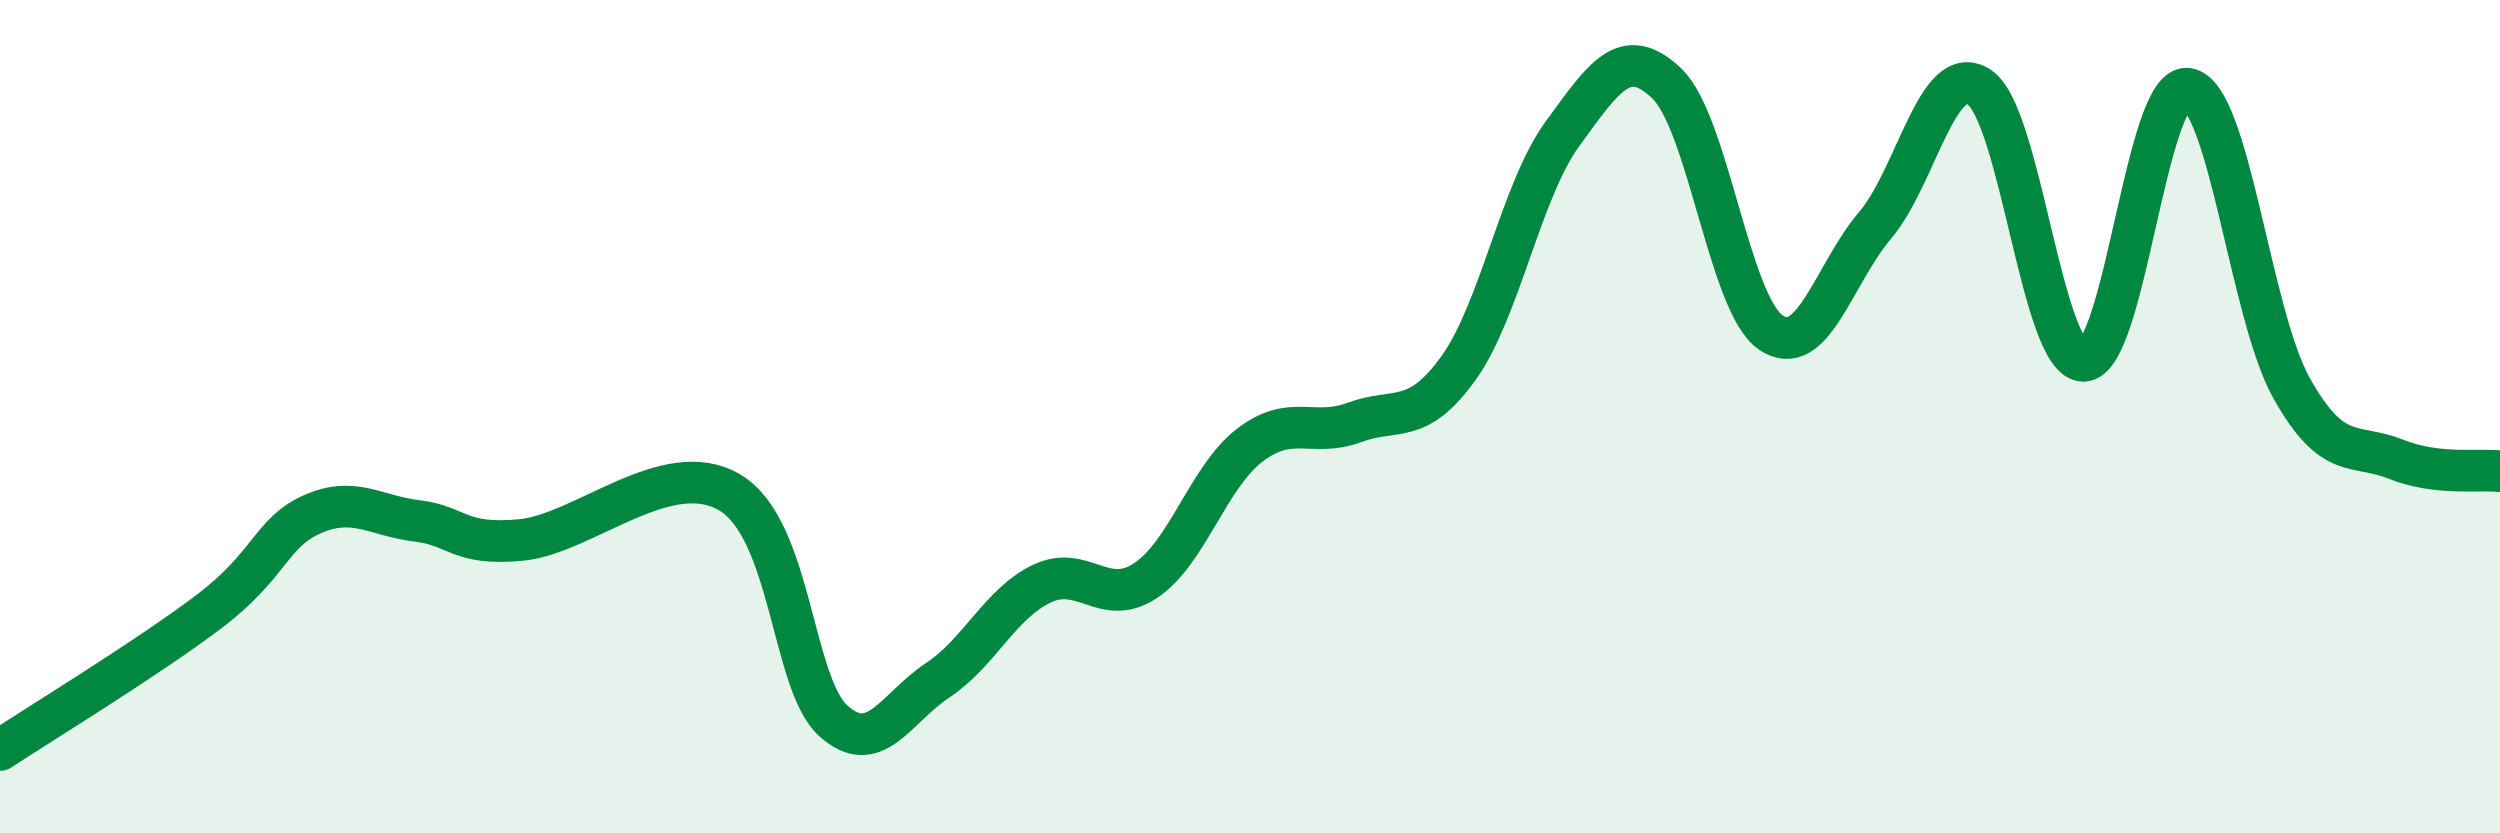
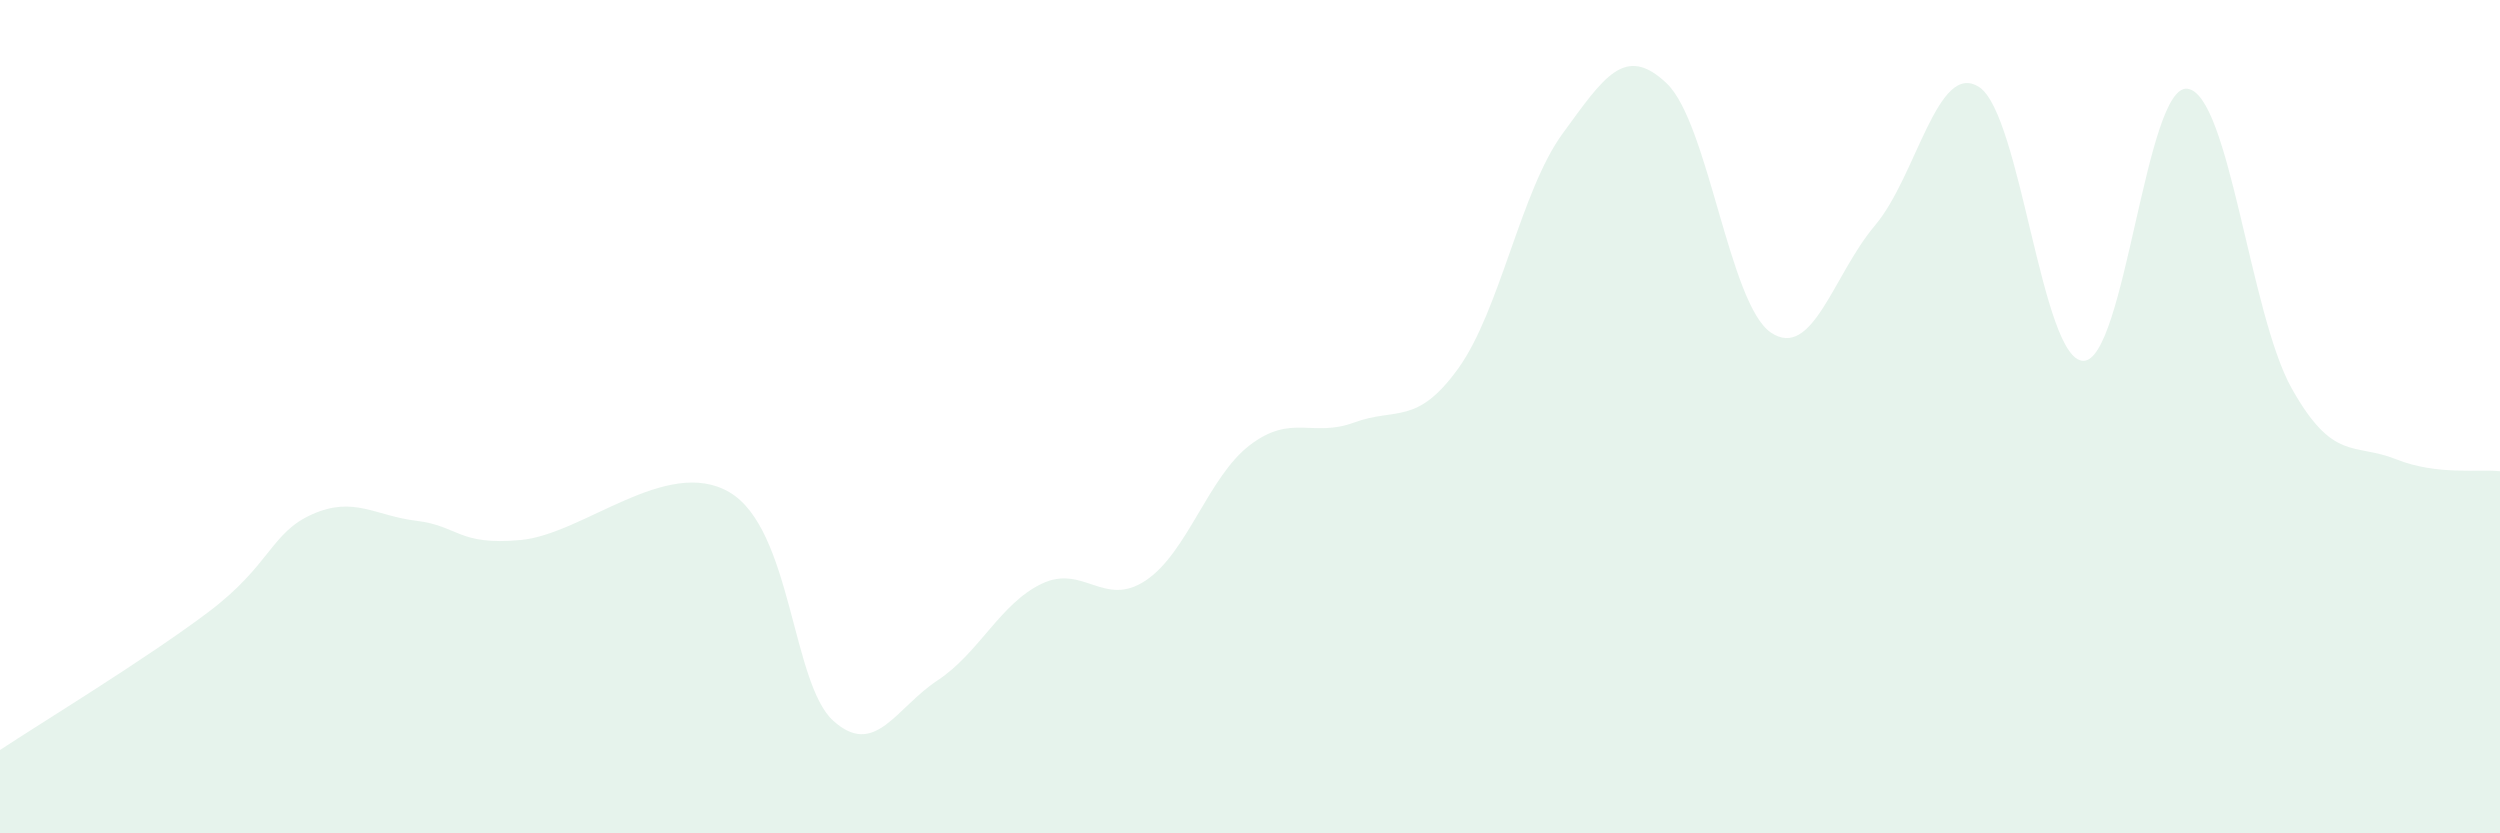
<svg xmlns="http://www.w3.org/2000/svg" width="60" height="20" viewBox="0 0 60 20">
  <path d="M 0,18 C 1,17.34 3.5,15.82 5,14.69 C 6.5,13.56 6.5,12.78 7.5,12.34 C 8.5,11.9 9,12.38 10,12.5 C 11,12.62 11,13.1 12.5,12.96 C 14,12.82 16,10.94 17.5,11.81 C 19,12.68 19,16.4 20,17.3 C 21,18.2 21.5,16.99 22.5,16.33 C 23.5,15.67 24,14.49 25,14.01 C 26,13.53 26.5,14.6 27.5,13.93 C 28.5,13.26 29,11.44 30,10.68 C 31,9.92 31.5,10.51 32.5,10.14 C 33.5,9.77 34,10.23 35,8.84 C 36,7.45 36.5,4.58 37.5,3.21 C 38.5,1.84 39,1.05 40,2 C 41,2.95 41.5,7.3 42.5,7.98 C 43.5,8.66 44,6.59 45,5.41 C 46,4.23 46.5,1.44 47.5,2.09 C 48.5,2.74 49,8.65 50,8.66 C 51,8.67 51.5,2 52.5,2.13 C 53.5,2.26 54,7.54 55,9.32 C 56,11.1 56.5,10.62 57.5,11.02 C 58.5,11.42 59.5,11.25 60,11.31L60 20L0 20Z" fill="#008740" opacity="0.1" stroke-linecap="round" stroke-linejoin="round" />
-   <path d="M 0,18 C 1,17.34 3.5,15.82 5,14.69 C 6.5,13.56 6.5,12.78 7.5,12.34 C 8.5,11.9 9,12.38 10,12.5 C 11,12.62 11,13.1 12.5,12.96 C 14,12.82 16,10.94 17.5,11.81 C 19,12.68 19,16.4 20,17.3 C 21,18.2 21.5,16.99 22.5,16.33 C 23.5,15.67 24,14.49 25,14.01 C 26,13.53 26.5,14.6 27.5,13.93 C 28.5,13.26 29,11.44 30,10.68 C 31,9.92 31.5,10.51 32.5,10.14 C 33.5,9.77 34,10.23 35,8.84 C 36,7.45 36.5,4.58 37.5,3.21 C 38.5,1.84 39,1.05 40,2 C 41,2.95 41.5,7.3 42.5,7.98 C 43.5,8.66 44,6.59 45,5.41 C 46,4.23 46.5,1.44 47.5,2.09 C 48.5,2.74 49,8.65 50,8.66 C 51,8.67 51.5,2 52.5,2.13 C 53.5,2.26 54,7.54 55,9.32 C 56,11.1 56.5,10.62 57.5,11.02 C 58.5,11.42 59.5,11.25 60,11.31" stroke="#008740" stroke-width="1" fill="none" stroke-linecap="round" stroke-linejoin="round" />
</svg>